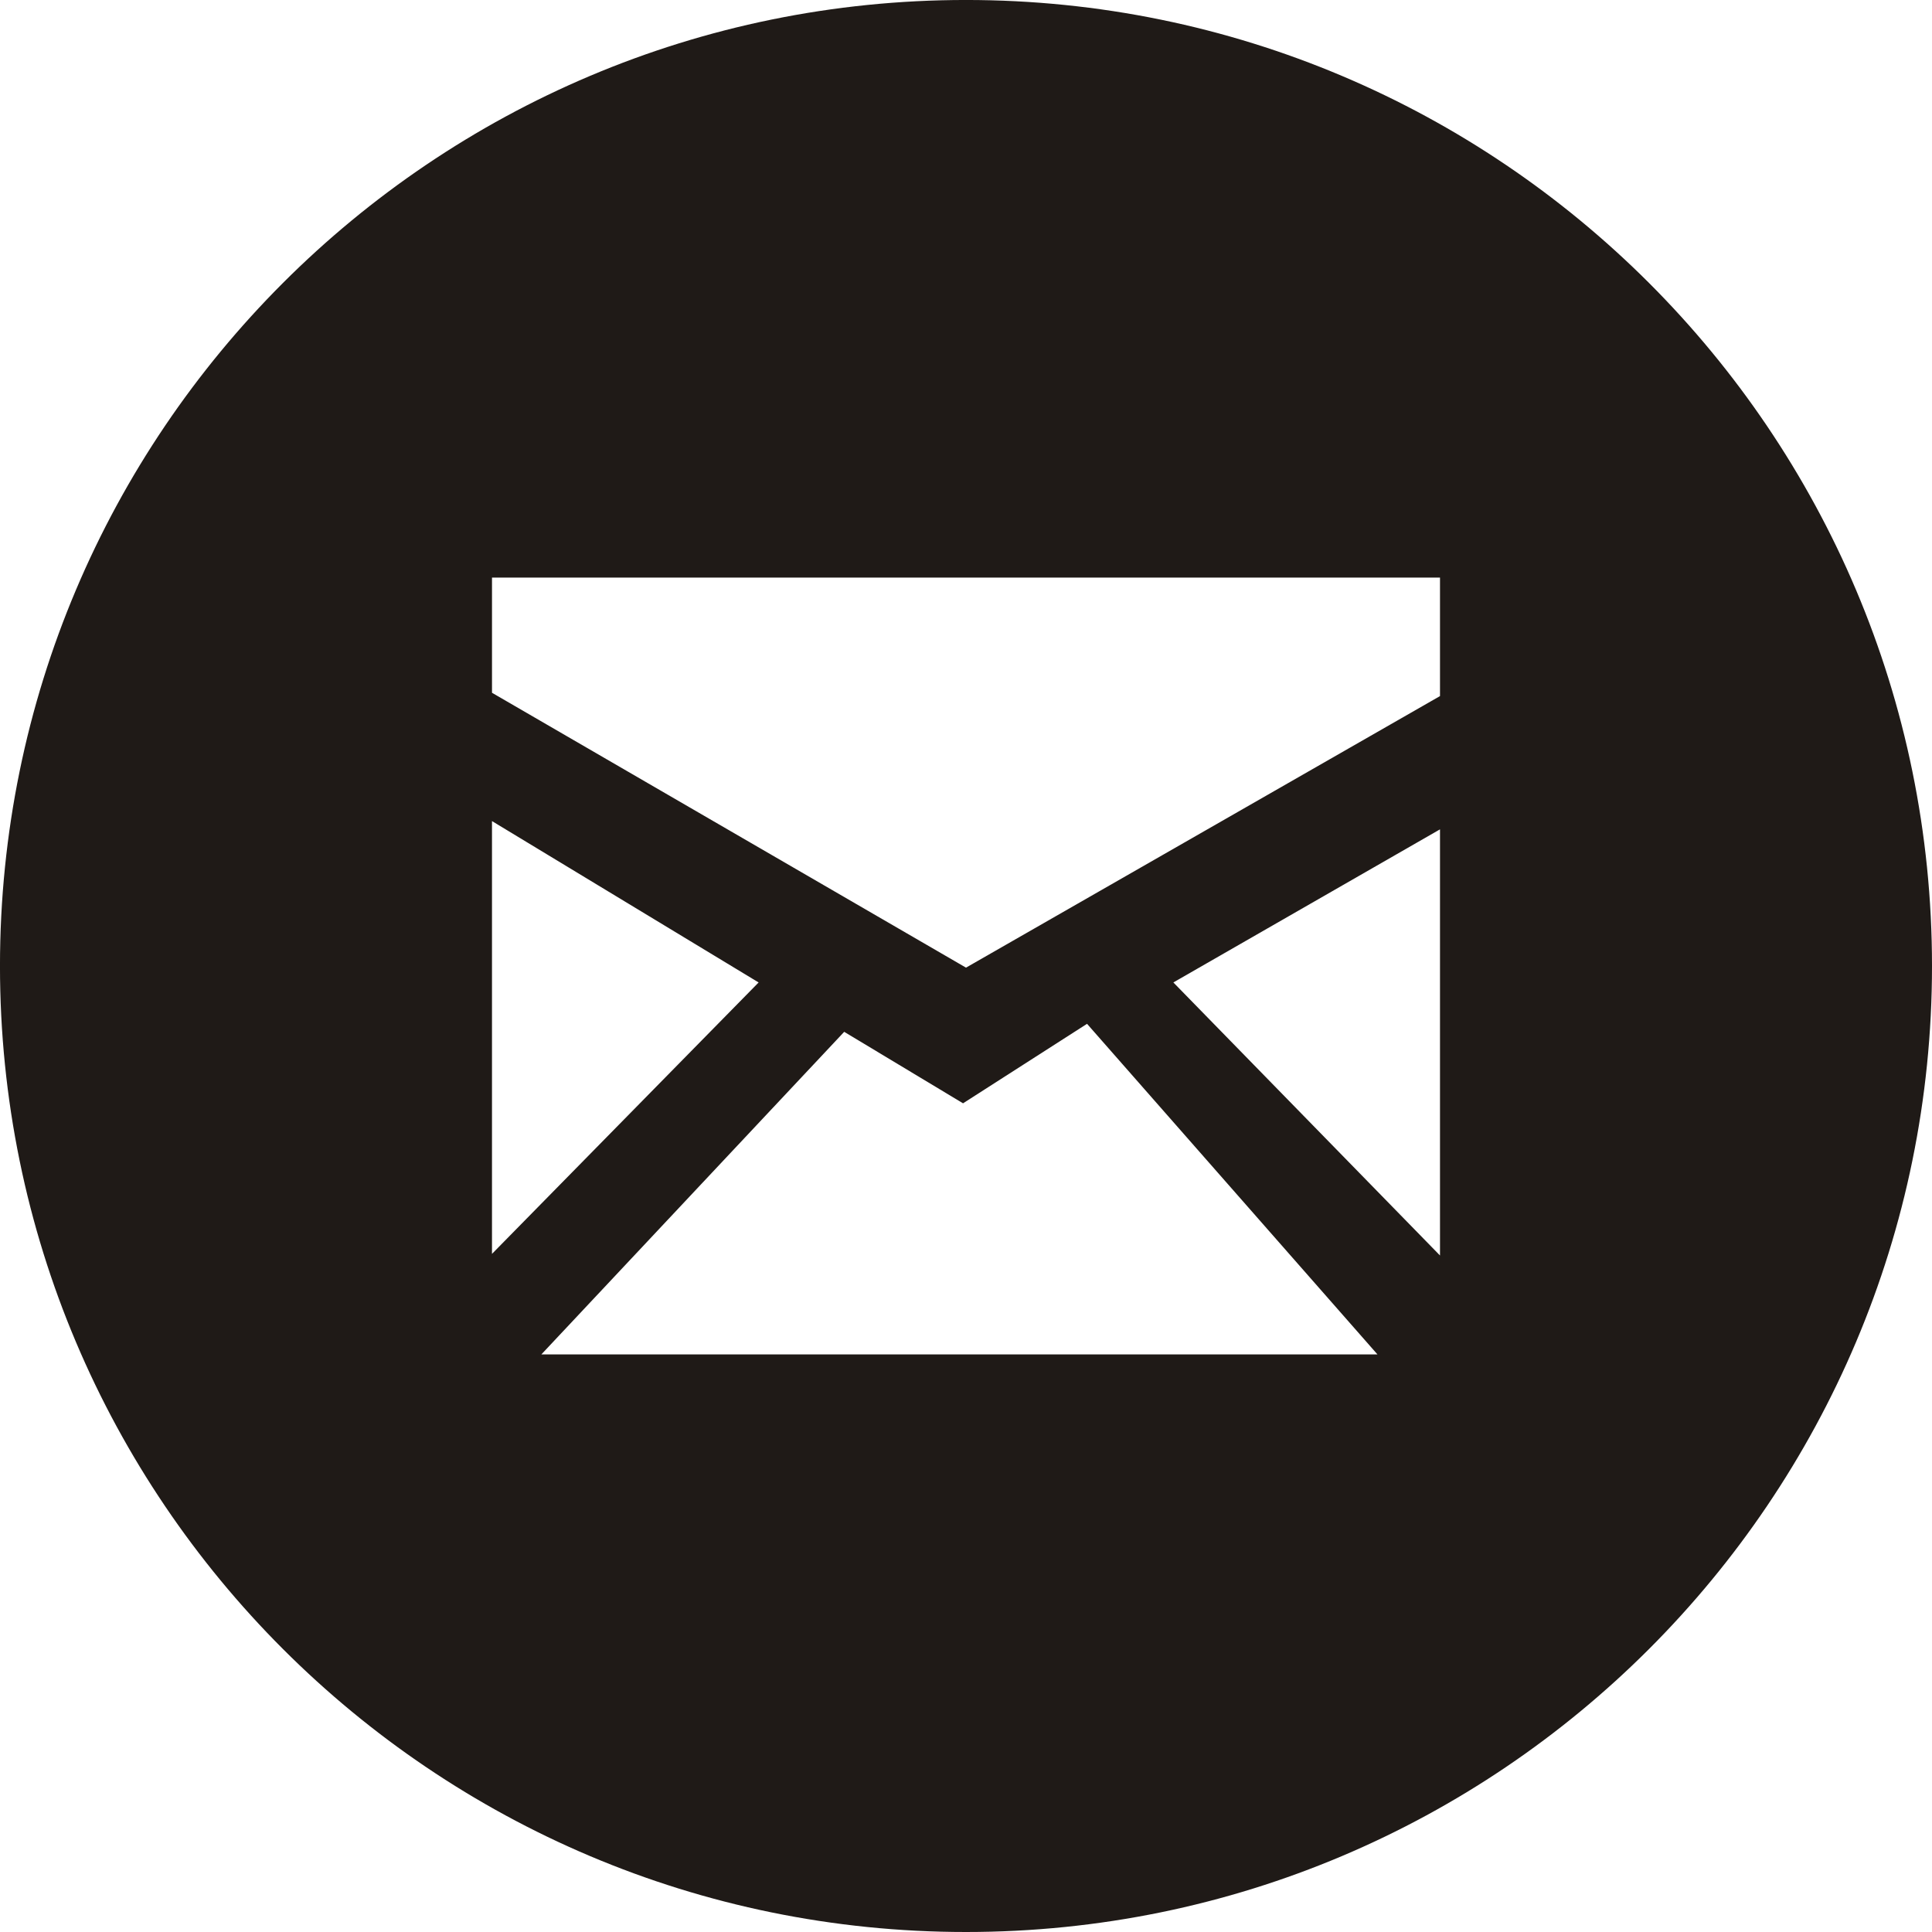
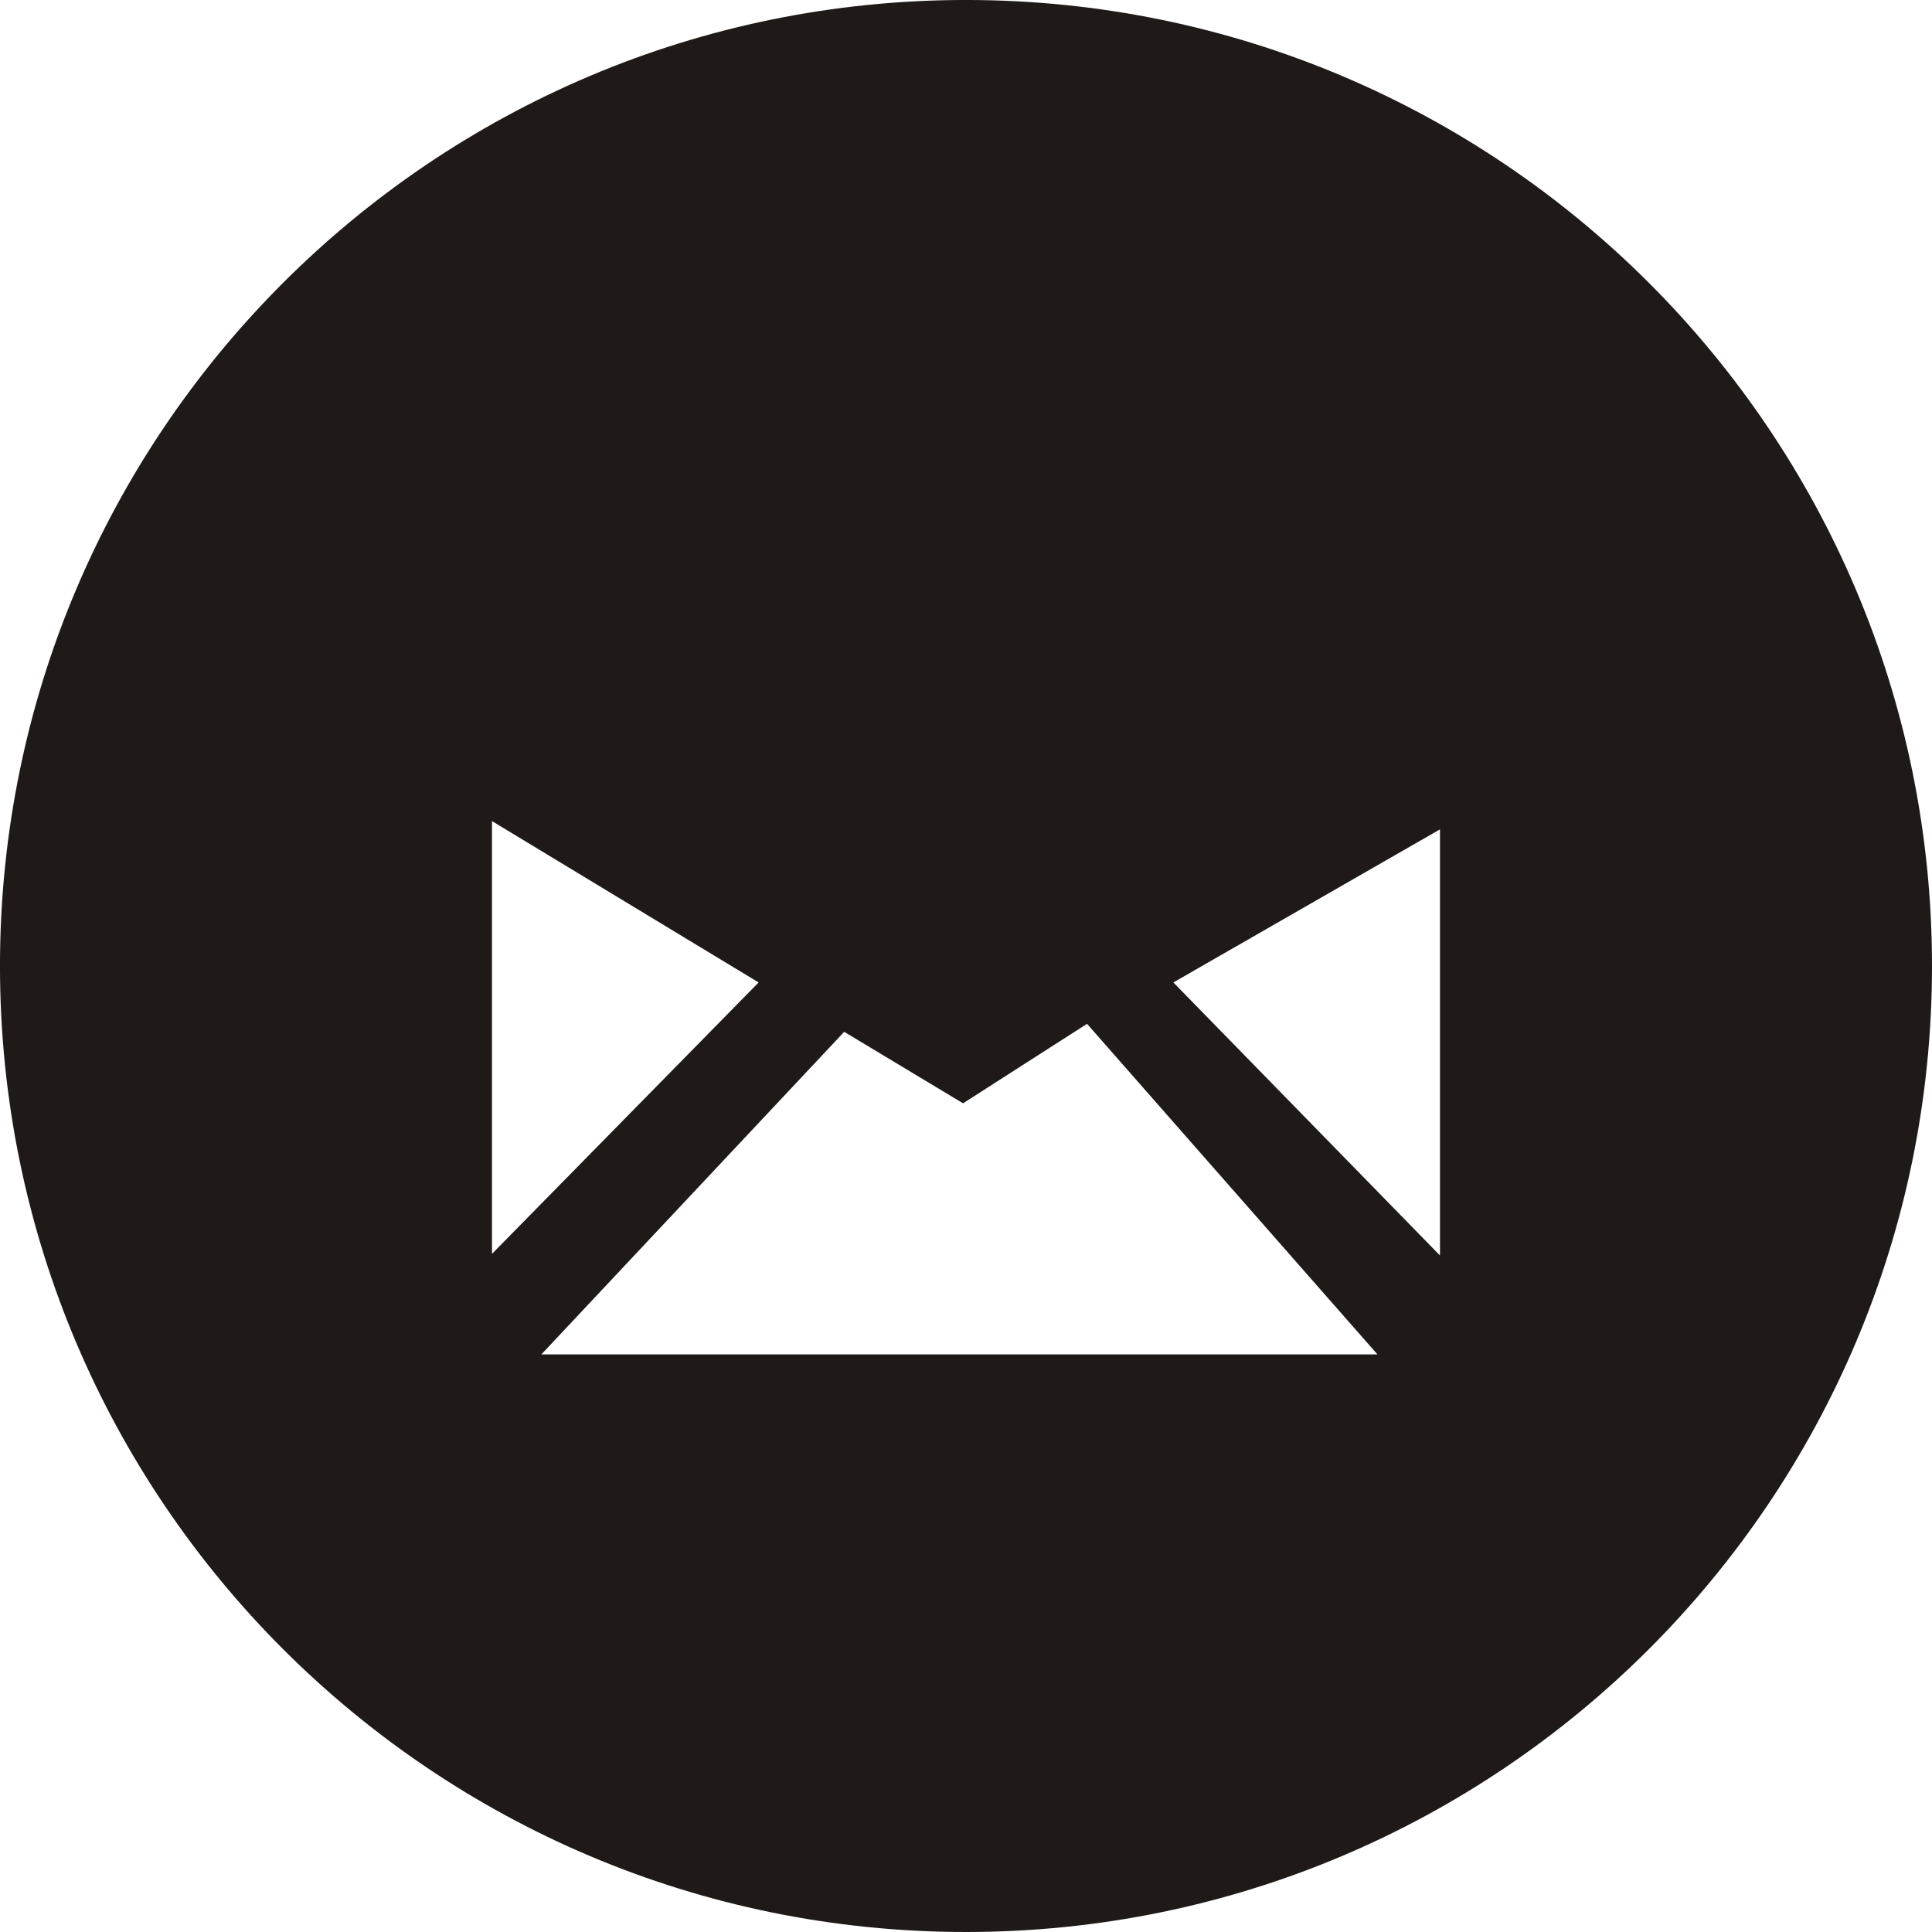
<svg xmlns="http://www.w3.org/2000/svg" xml:space="preserve" width="100px" height="100px" style="shape-rendering:geometricPrecision; text-rendering:geometricPrecision; image-rendering:optimizeQuality; fill-rule:evenodd; clip-rule:evenodd" viewBox="0 0 100 100">
  <defs>
    <style type="text/css">
   
    .fil0 {fill:#1F1A17}
   
  </style>
  </defs>
  <g id="Layer_x0020_1">
-     <path class="fil0" d="M49.999 -0.001c27.61,0 50.001,22.391 50.001,50 0,27.61 -22.391,50.001 -50.001,50.001 -27.609,0 -50,-22.391 -50,-50.001 0,-27.609 22.391,-50 50,-50zm-24.534 29.896l49.069 0 0 6.134 -24.534 14.056 -24.534 -14.227 0 -5.963zm0 12.604l5.492 3.324 8.309 5.029 -13.801 14.048 0 -22.401zm49.069 0.428l-13.801 7.924 13.801 14.133 0 -22.058zm-30.838 10.48l6.151 3.7 6.418 -4.114 15.032 17.111 -43.276 0 15.675 -16.697z" />
+     <path class="fil0" d="M49.999 -0.001c27.61,0 50.001,22.391 50.001,50 0,27.61 -22.391,50.001 -50.001,50.001 -27.609,0 -50,-22.391 -50,-50.001 0,-27.609 22.391,-50 50,-50zm-24.534 29.896zm0 12.604l5.492 3.324 8.309 5.029 -13.801 14.048 0 -22.401zm49.069 0.428l-13.801 7.924 13.801 14.133 0 -22.058zm-30.838 10.48l6.151 3.7 6.418 -4.114 15.032 17.111 -43.276 0 15.675 -16.697z" />
  </g>
</svg>